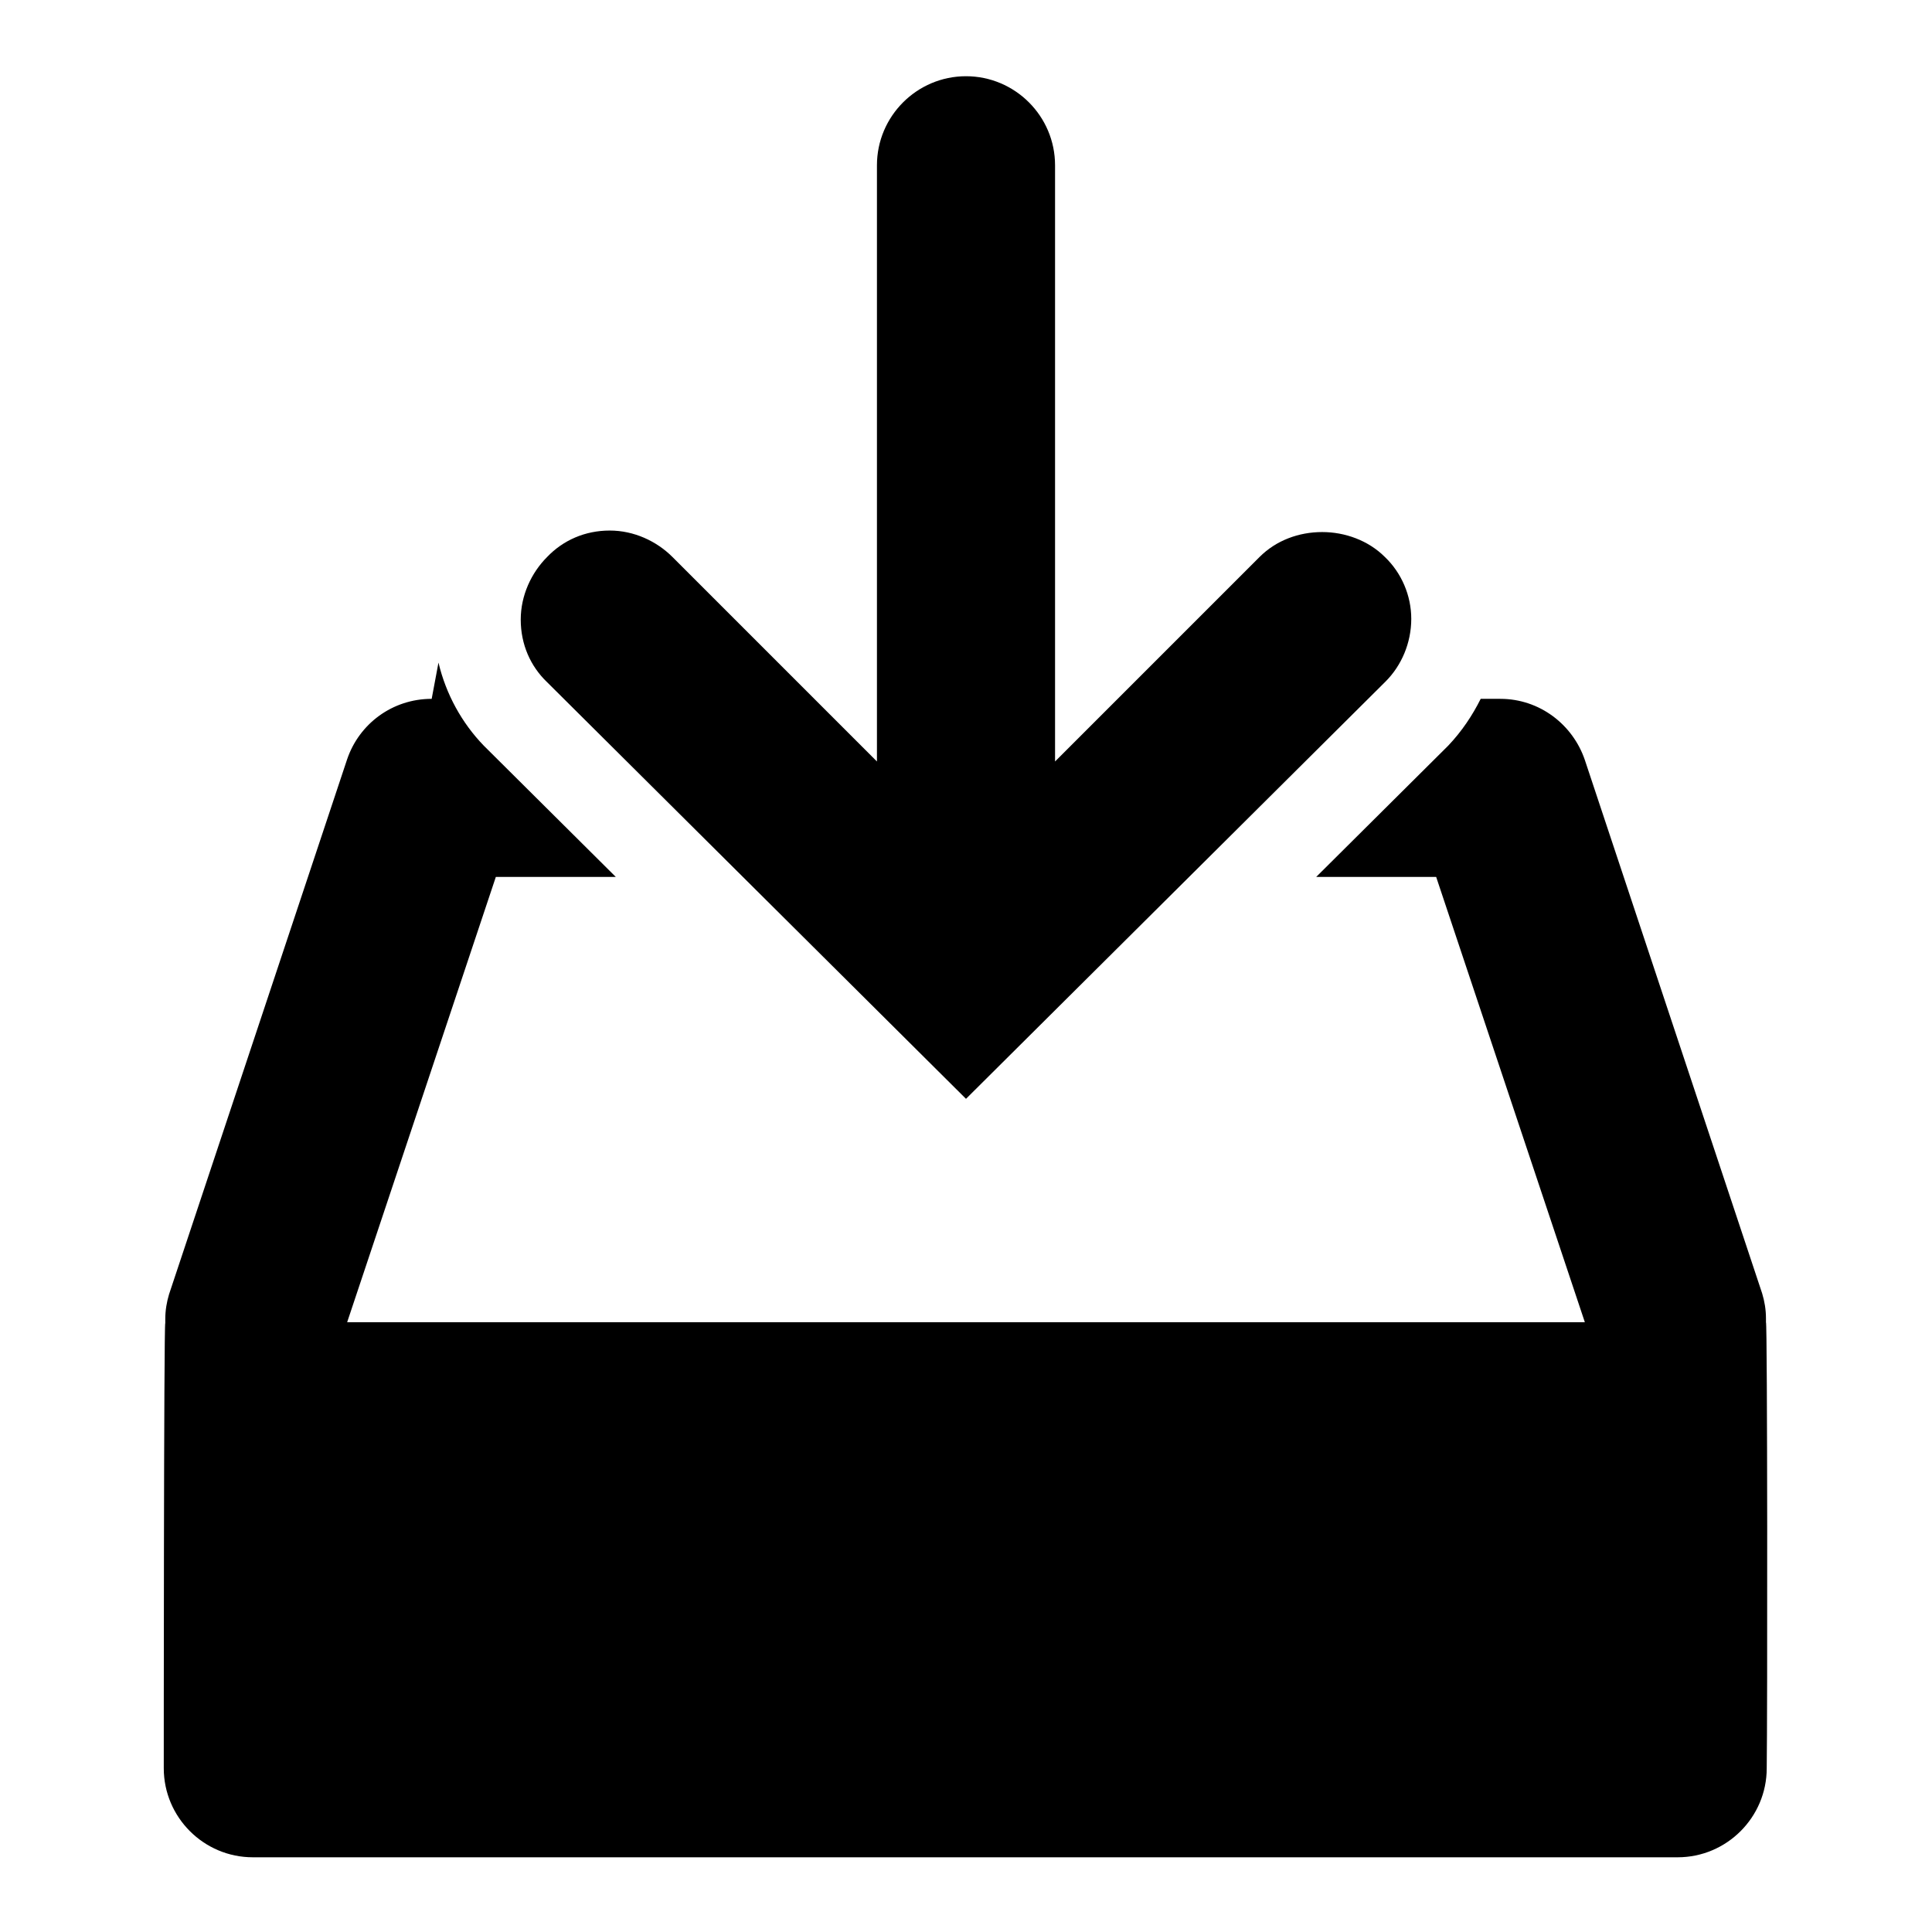
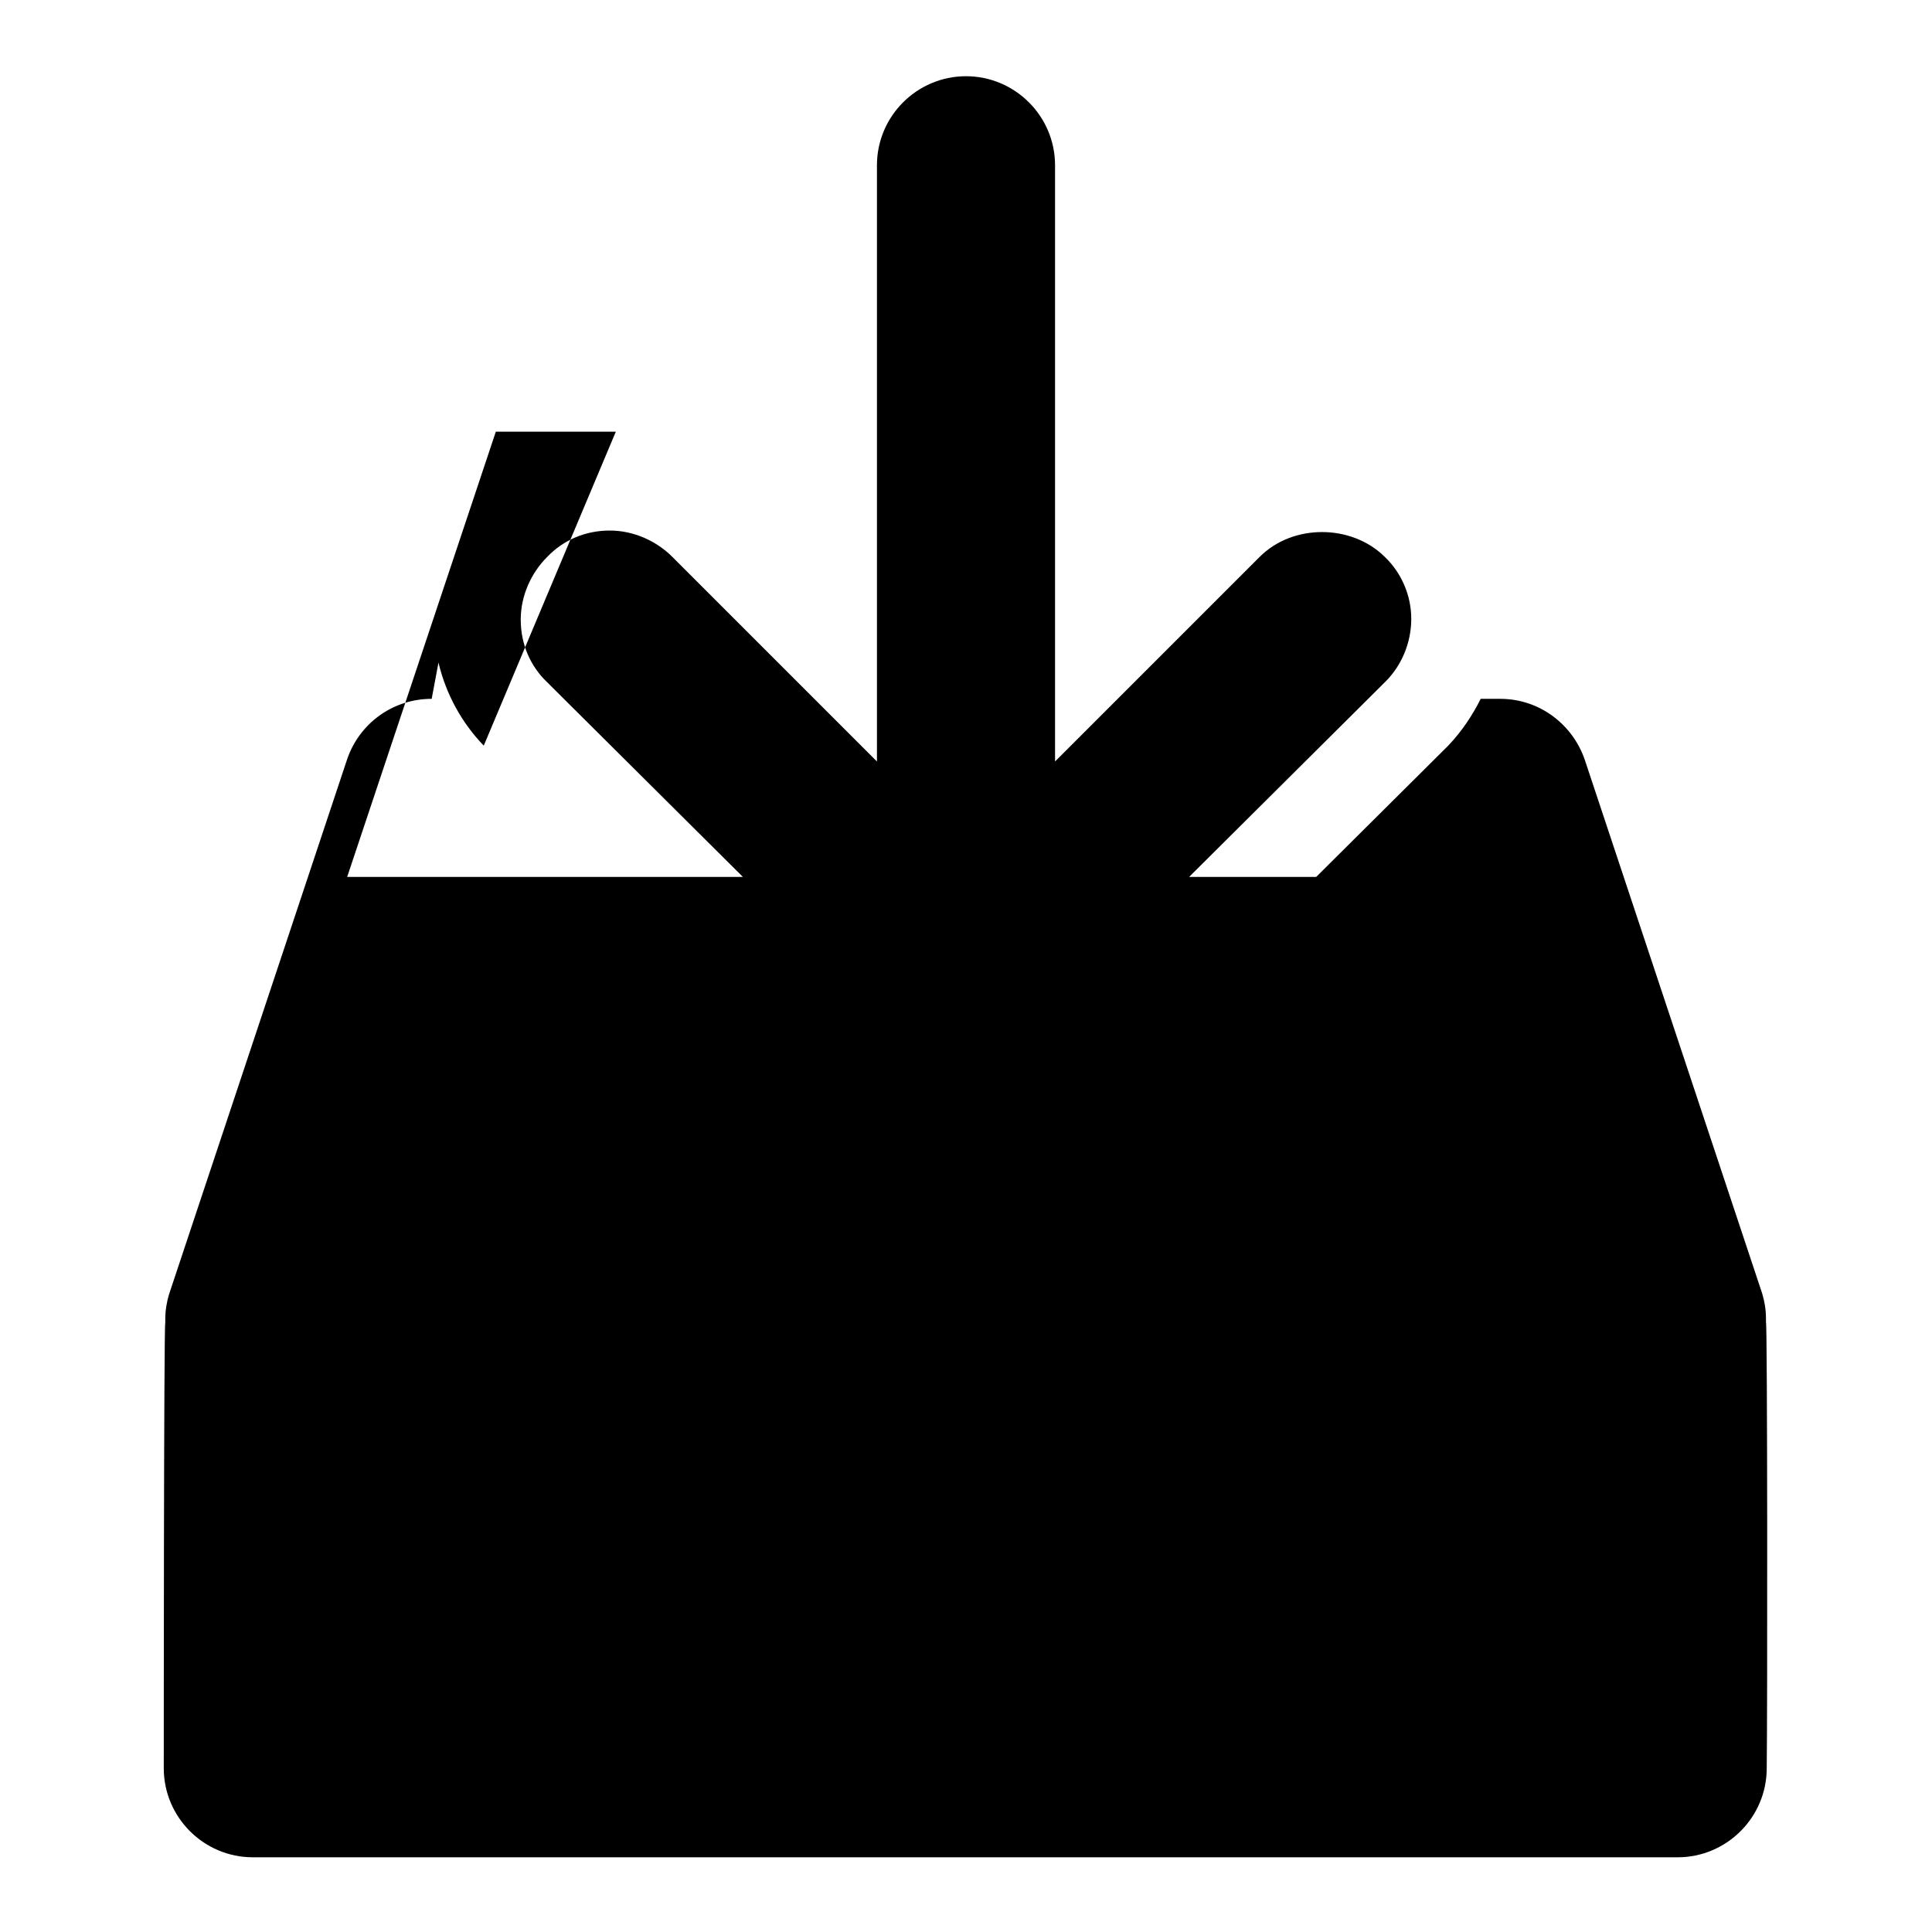
<svg xmlns="http://www.w3.org/2000/svg" version="1.1" x="0px" y="0px" viewBox="0 0 256 256" enable-background="new 0 0 256 256" xml:space="preserve">
  <g>
-     <path fill="#000000" d="M183.5,73.8c-2.2-2.2-5.3-3.3-8.3-3.3c-3.1,0-6.1,1.1-8.3,3.3l-27.1,27.1v-79c0-6.5-5.3-11.8-11.8-11.8 c-6.5,0-11.8,5.3-11.8,11.8v79L89.1,73.8c-2.1-2.1-5.1-3.5-8.3-3.5c-3.3,0-6.2,1.3-8.3,3.5c-2.1,2.1-3.5,5.1-3.5,8.3 c0,3.3,1.3,6.2,3.5,8.3l55.5,55.2l55.6-55.3c2.1-2.1,3.4-5.1,3.4-8.3C187,78.9,185.7,75.9,183.5,73.8L183.5,73.8z M234,175.2 c0-0.1,0-0.3,0-0.5c0-1.2-0.2-2.3-0.5-3.3L210,100.7c-1.6-4.7-6-8.1-11.2-8.1c0,0,0,0,0,0h-2.6c-1.1,2.2-2.5,4.3-4.3,6.2 l-17.5,17.4h15.9l19.7,59H46l19.7-59h15.9L64.1,98.8c-2.9-3-5-6.8-6-11l-0.9,4.8c0,0,0,0,0,0c-5.2,0-9.6,3.3-11.2,8l-23.6,70.9 c-0.3,1-0.5,2.1-0.5,3.3c0,0.2,0,0.3,0,0.5c-0.2,0-0.2,59-0.2,59c0,6.5,5.3,11.8,11.8,11.8h188.8c6.5,0,11.8-5.3,11.8-11.8 C234.2,227.7,234.2,175.2,234,175.2L234,175.2z" />
+     <path fill="#000000" d="M183.5,73.8c-2.2-2.2-5.3-3.3-8.3-3.3c-3.1,0-6.1,1.1-8.3,3.3l-27.1,27.1v-79c0-6.5-5.3-11.8-11.8-11.8 c-6.5,0-11.8,5.3-11.8,11.8v79L89.1,73.8c-2.1-2.1-5.1-3.5-8.3-3.5c-3.3,0-6.2,1.3-8.3,3.5c-2.1,2.1-3.5,5.1-3.5,8.3 c0,3.3,1.3,6.2,3.5,8.3l55.5,55.2l55.6-55.3c2.1-2.1,3.4-5.1,3.4-8.3C187,78.9,185.7,75.9,183.5,73.8L183.5,73.8z M234,175.2 c0-0.1,0-0.3,0-0.5c0-1.2-0.2-2.3-0.5-3.3L210,100.7c-1.6-4.7-6-8.1-11.2-8.1c0,0,0,0,0,0h-2.6c-1.1,2.2-2.5,4.3-4.3,6.2 l-17.5,17.4h15.9H46l19.7-59h15.9L64.1,98.8c-2.9-3-5-6.8-6-11l-0.9,4.8c0,0,0,0,0,0c-5.2,0-9.6,3.3-11.2,8l-23.6,70.9 c-0.3,1-0.5,2.1-0.5,3.3c0,0.2,0,0.3,0,0.5c-0.2,0-0.2,59-0.2,59c0,6.5,5.3,11.8,11.8,11.8h188.8c6.5,0,11.8-5.3,11.8-11.8 C234.2,227.7,234.2,175.2,234,175.2L234,175.2z" />
  </g>
</svg>